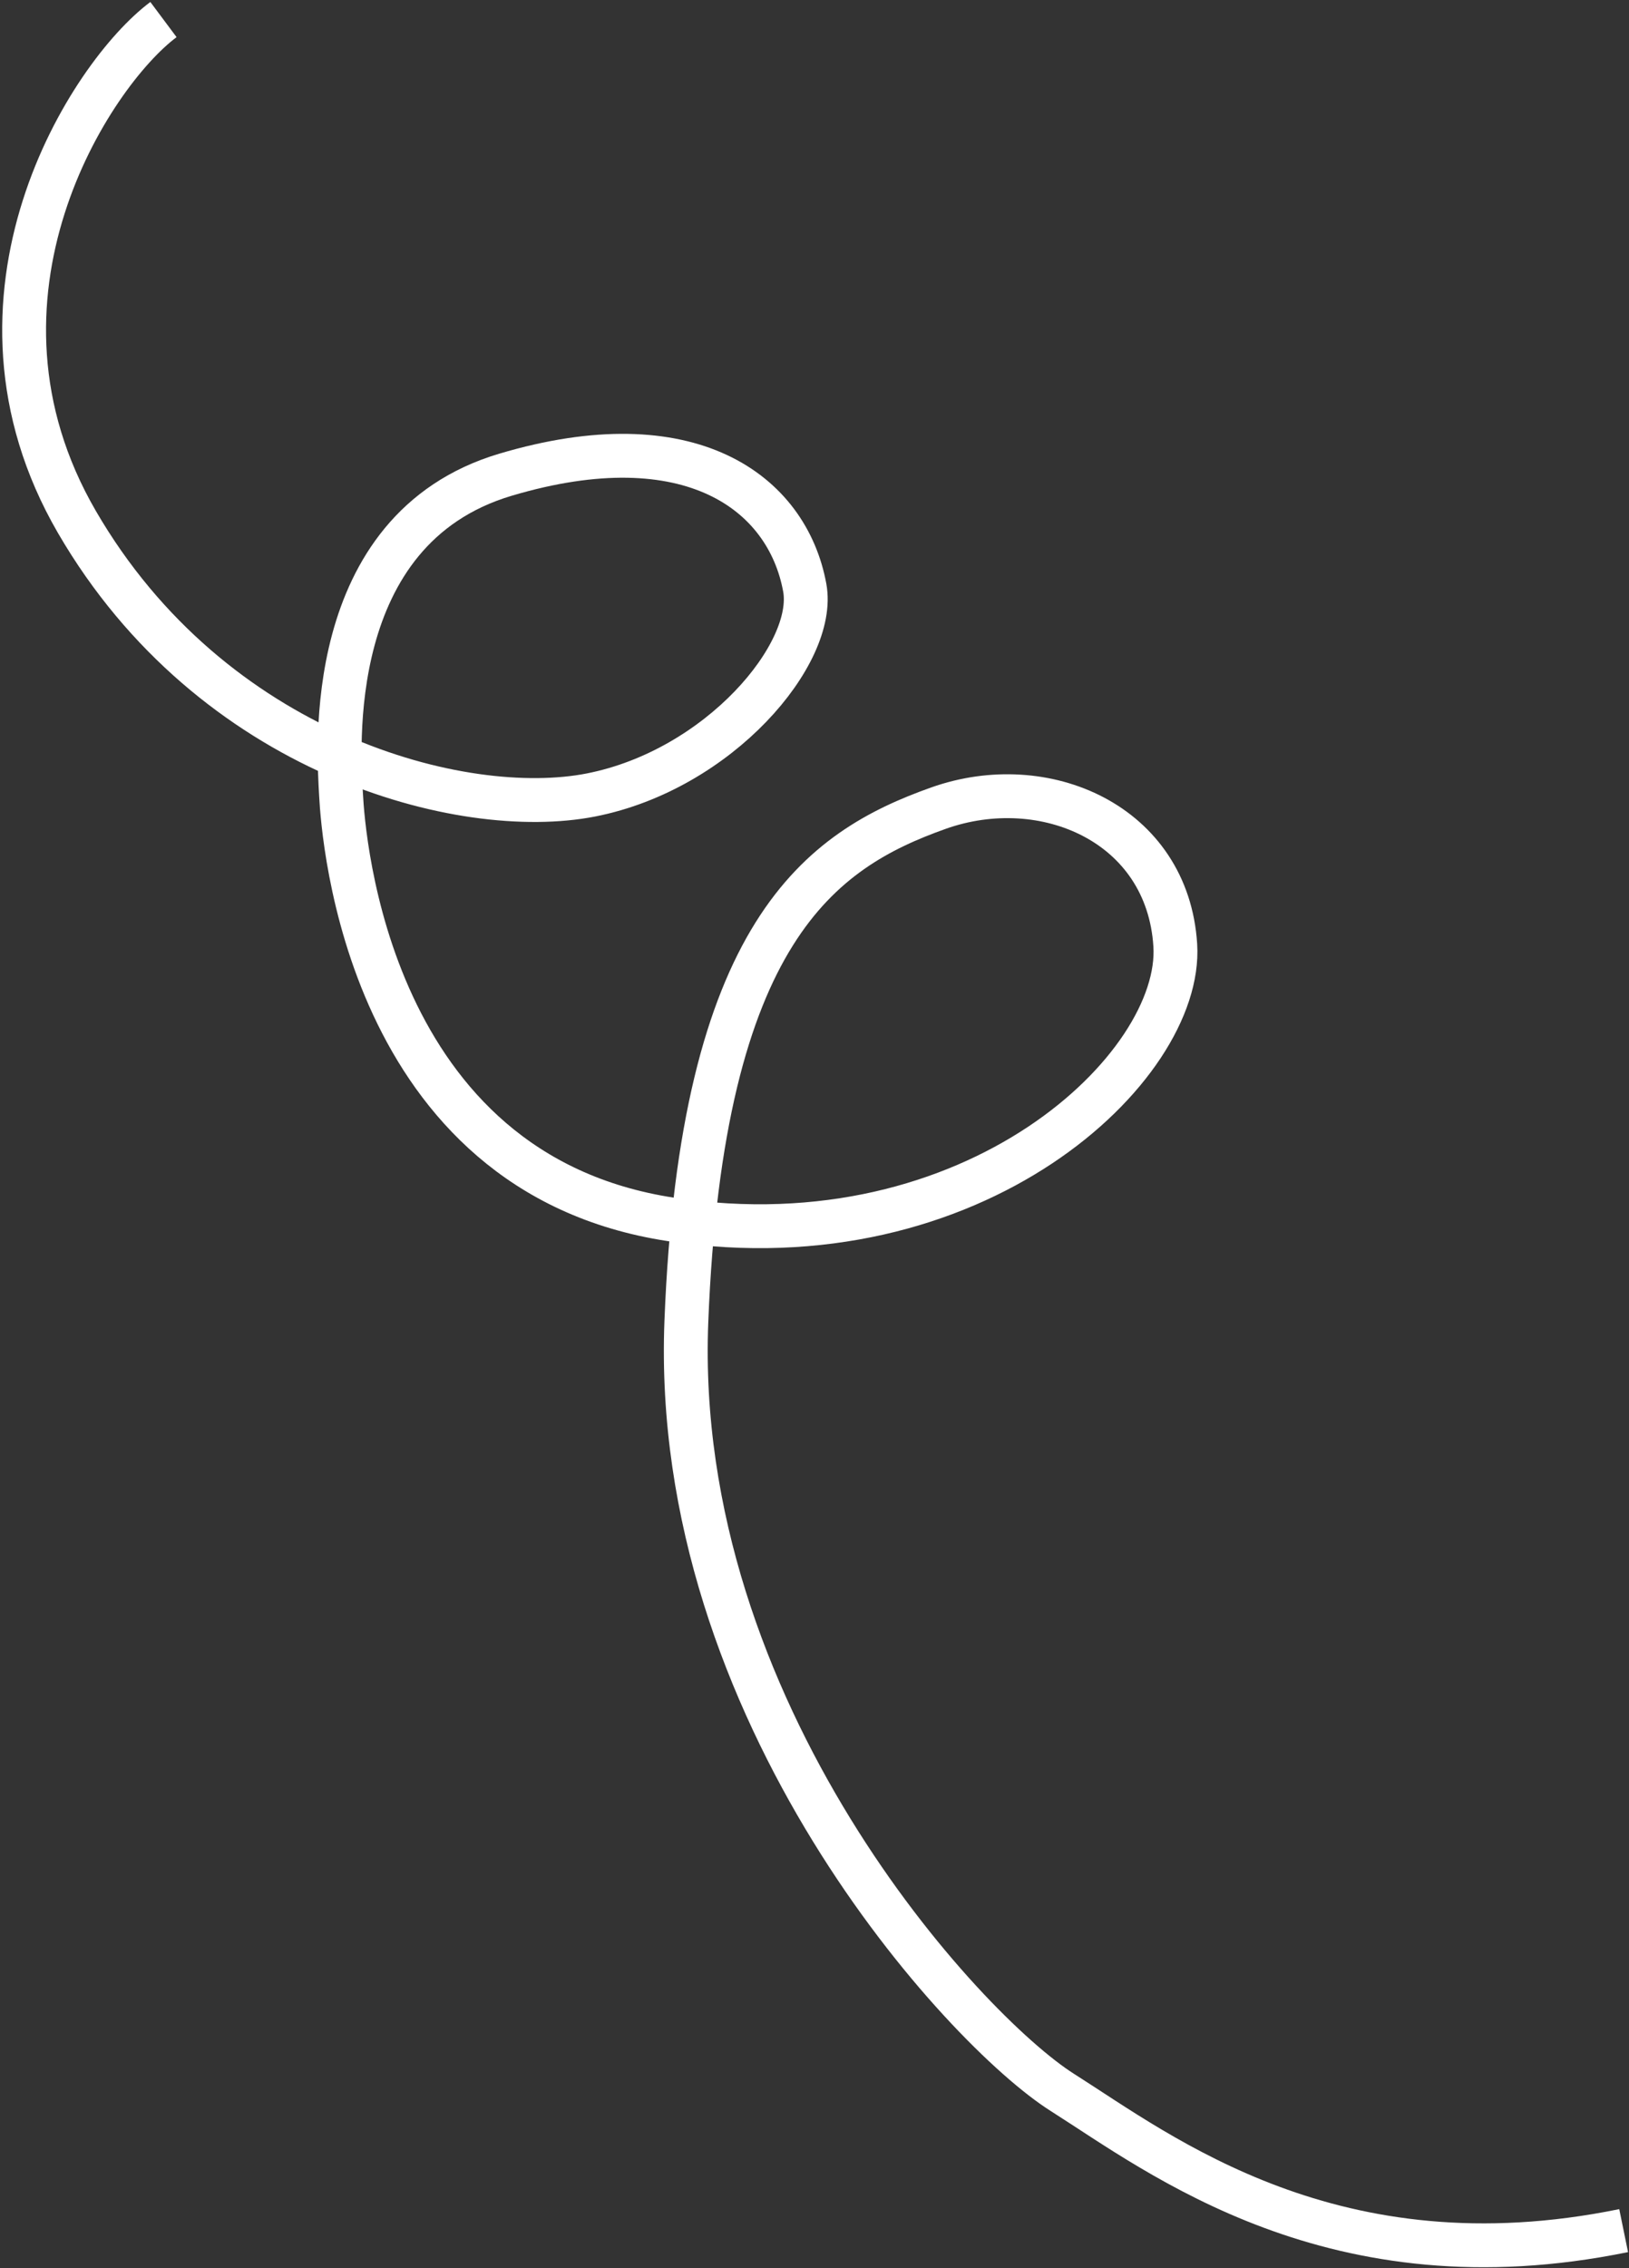
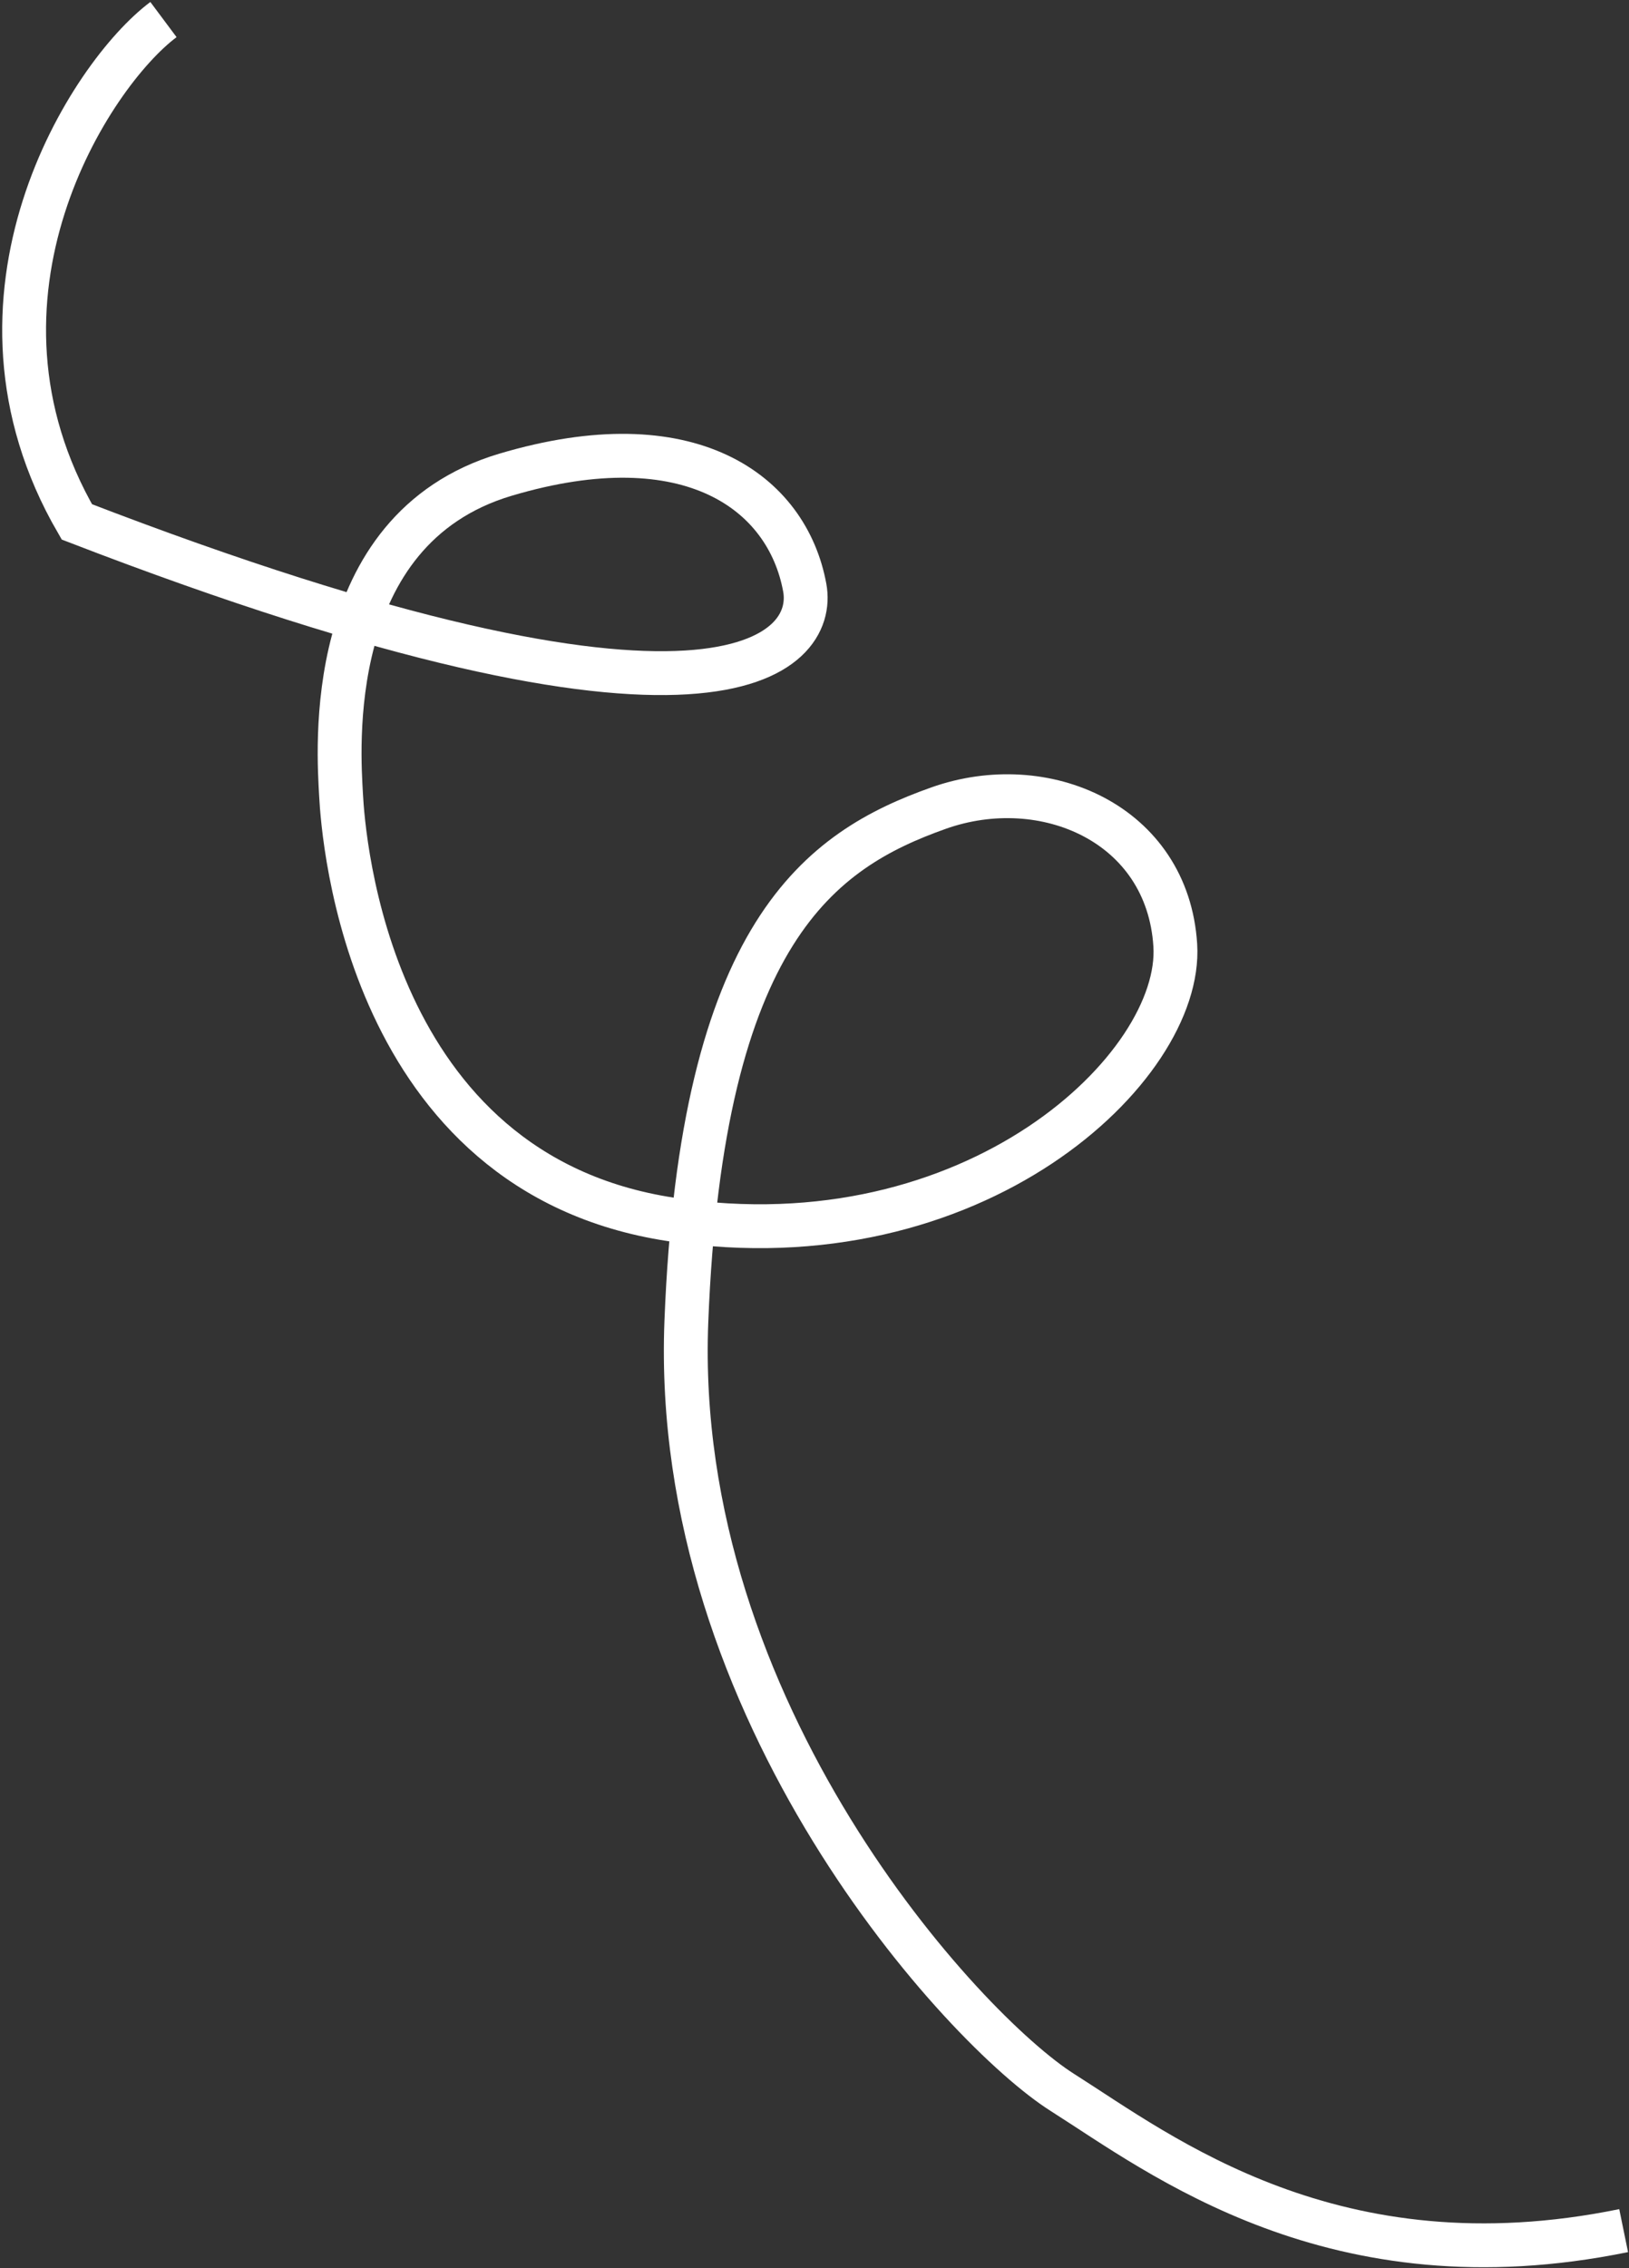
<svg xmlns="http://www.w3.org/2000/svg" width="743" height="1034" viewBox="0 0 743 1034" fill="none">
  <rect x="0" y="0" width="743" height="1034" fill="#333333" stroke="none" />
-   <path d="M74.555 8.921C41.055 33.921 -24.445 135.421 35.055 237.921C96.658 344.045 211.055 373.921 269.555 362.421C328.055 350.921 372.555 297.921 367.055 267.921C359.08 224.421 314.555 191.421 230.555 216.421C146.555 241.421 154.555 343.421 155.555 362.421C156.555 381.421 167.555 534.921 306.055 555.921C444.555 576.921 539.555 486.421 536.055 430.921C532.555 375.421 476.379 351.259 428.055 368.421C374.555 387.421 320.055 424.421 313.055 602.421C306.055 780.421 439.555 925.421 484.555 953.921C529.555 982.421 608.555 1043.92 740.555 1016.92" stroke="white" stroke-width="20" />
+   <path d="M74.555 8.921C41.055 33.921 -24.445 135.421 35.055 237.921C328.055 350.921 372.555 297.921 367.055 267.921C359.08 224.421 314.555 191.421 230.555 216.421C146.555 241.421 154.555 343.421 155.555 362.421C156.555 381.421 167.555 534.921 306.055 555.921C444.555 576.921 539.555 486.421 536.055 430.921C532.555 375.421 476.379 351.259 428.055 368.421C374.555 387.421 320.055 424.421 313.055 602.421C306.055 780.421 439.555 925.421 484.555 953.921C529.555 982.421 608.555 1043.92 740.555 1016.92" stroke="white" stroke-width="20" />
</svg>